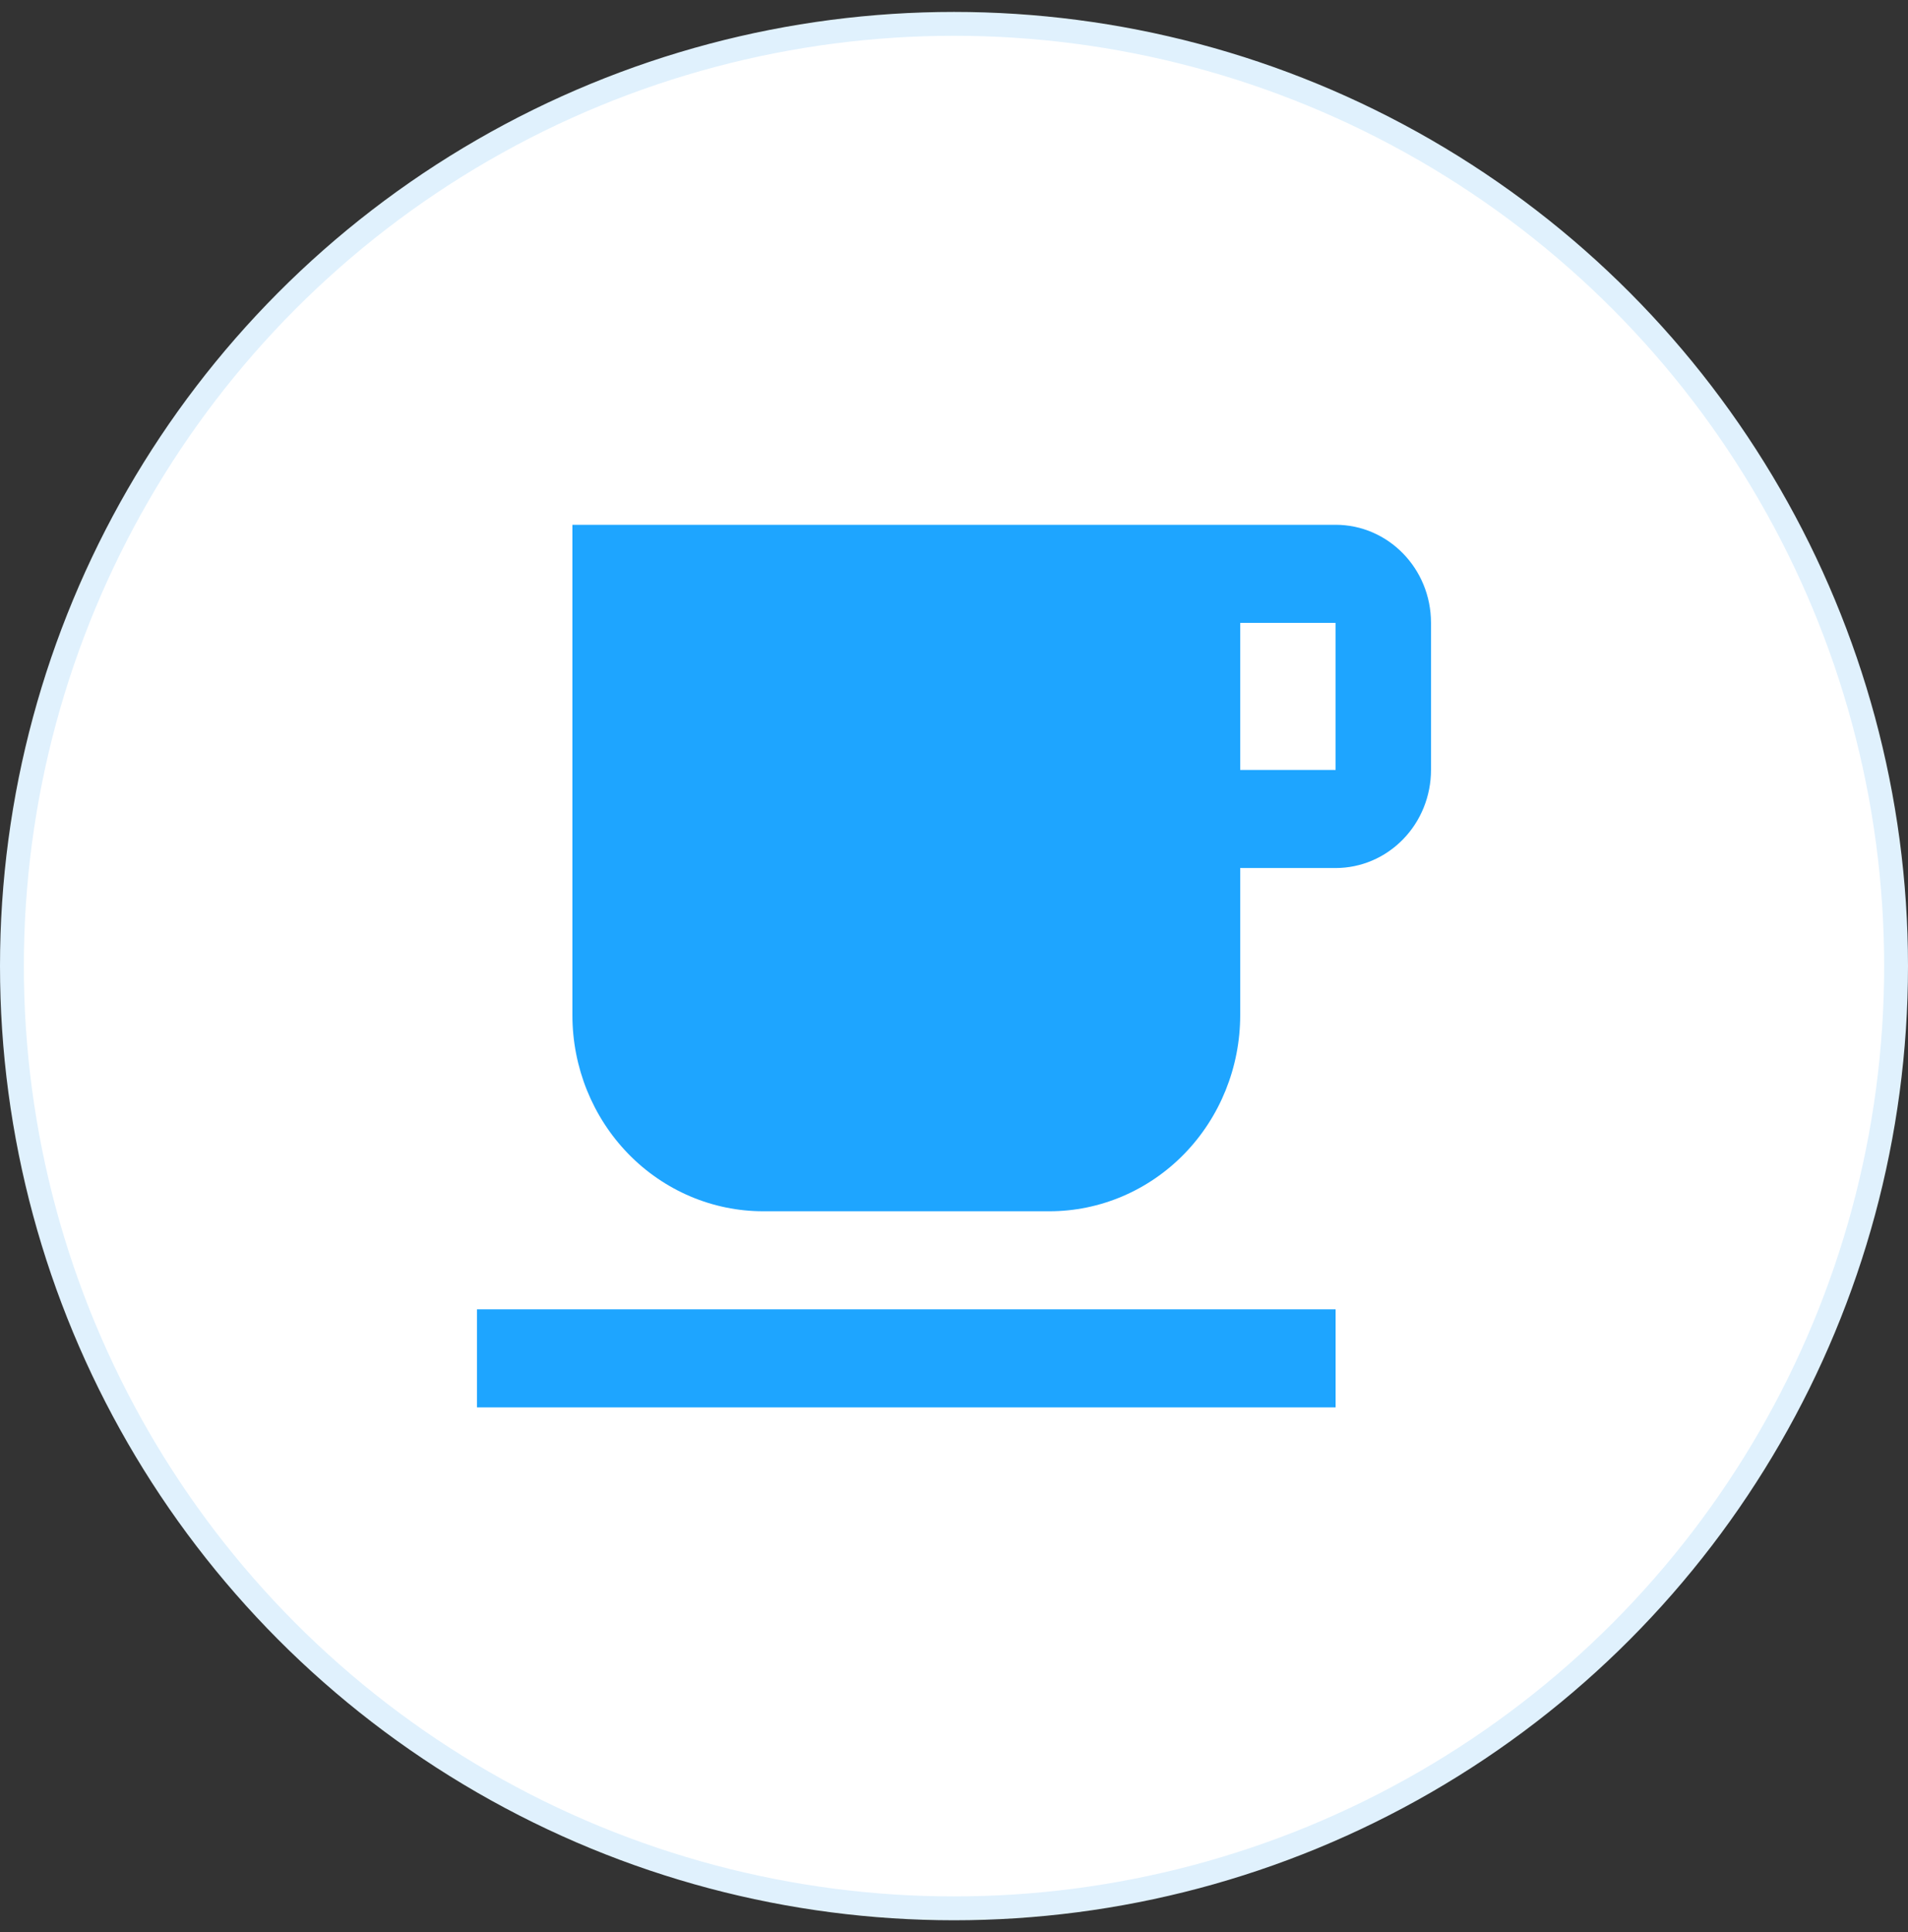
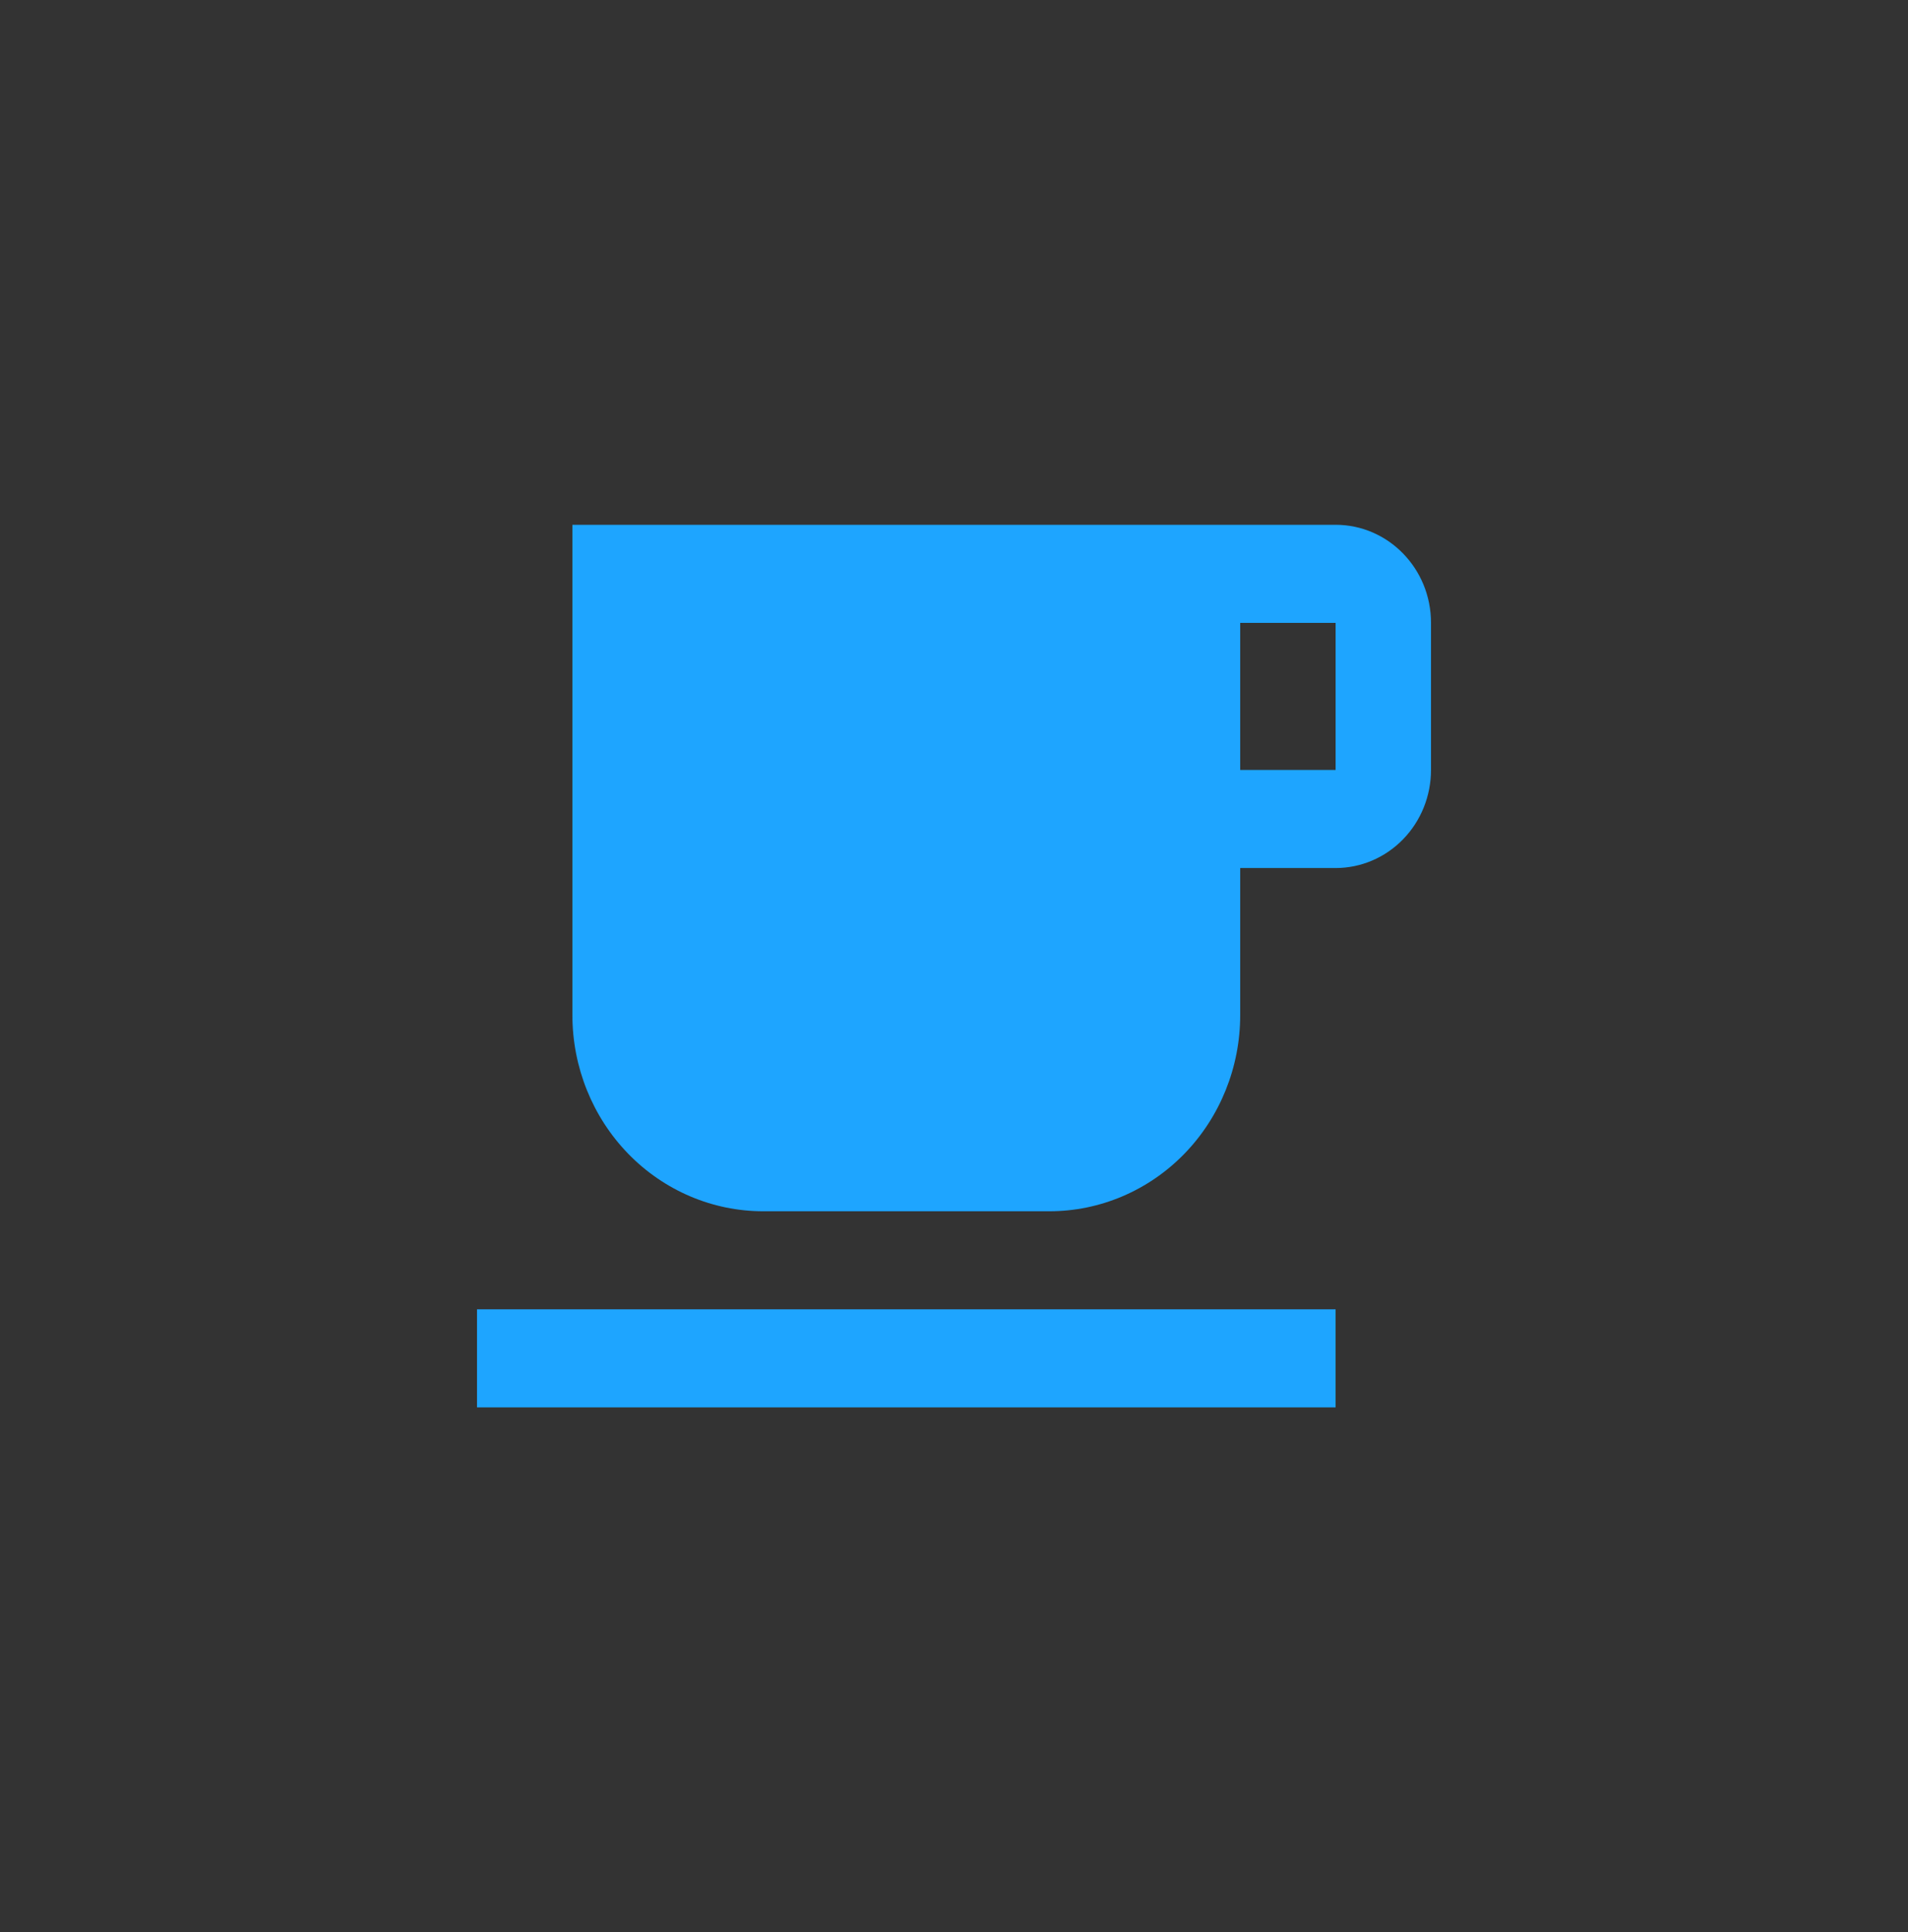
<svg xmlns="http://www.w3.org/2000/svg" width="80" height="81" viewBox="0 0 80 81" fill="none">
  <rect x="0" y="0" width="80" height="81" fill="#333333" stroke="none" />
-   <circle cx="40" cy="40.5" r="39.5" fill="white" stroke="#E0F1FD" />
  <path d="M20 59H56V54.889H20V59ZM56 32.278H52V26.111H56V32.278ZM56 22H24V42.556C24 44.736 24.843 46.828 26.343 48.37C27.843 49.911 29.878 50.778 32 50.778H44C46.122 50.778 48.157 49.911 49.657 48.37C51.157 46.828 52 44.736 52 42.556V36.389H56C57.061 36.389 58.078 35.956 58.828 35.185C59.579 34.414 60 33.368 60 32.278V26.111C60 23.829 58.2 22 56 22Z" fill="#1EA5FF" />
</svg>